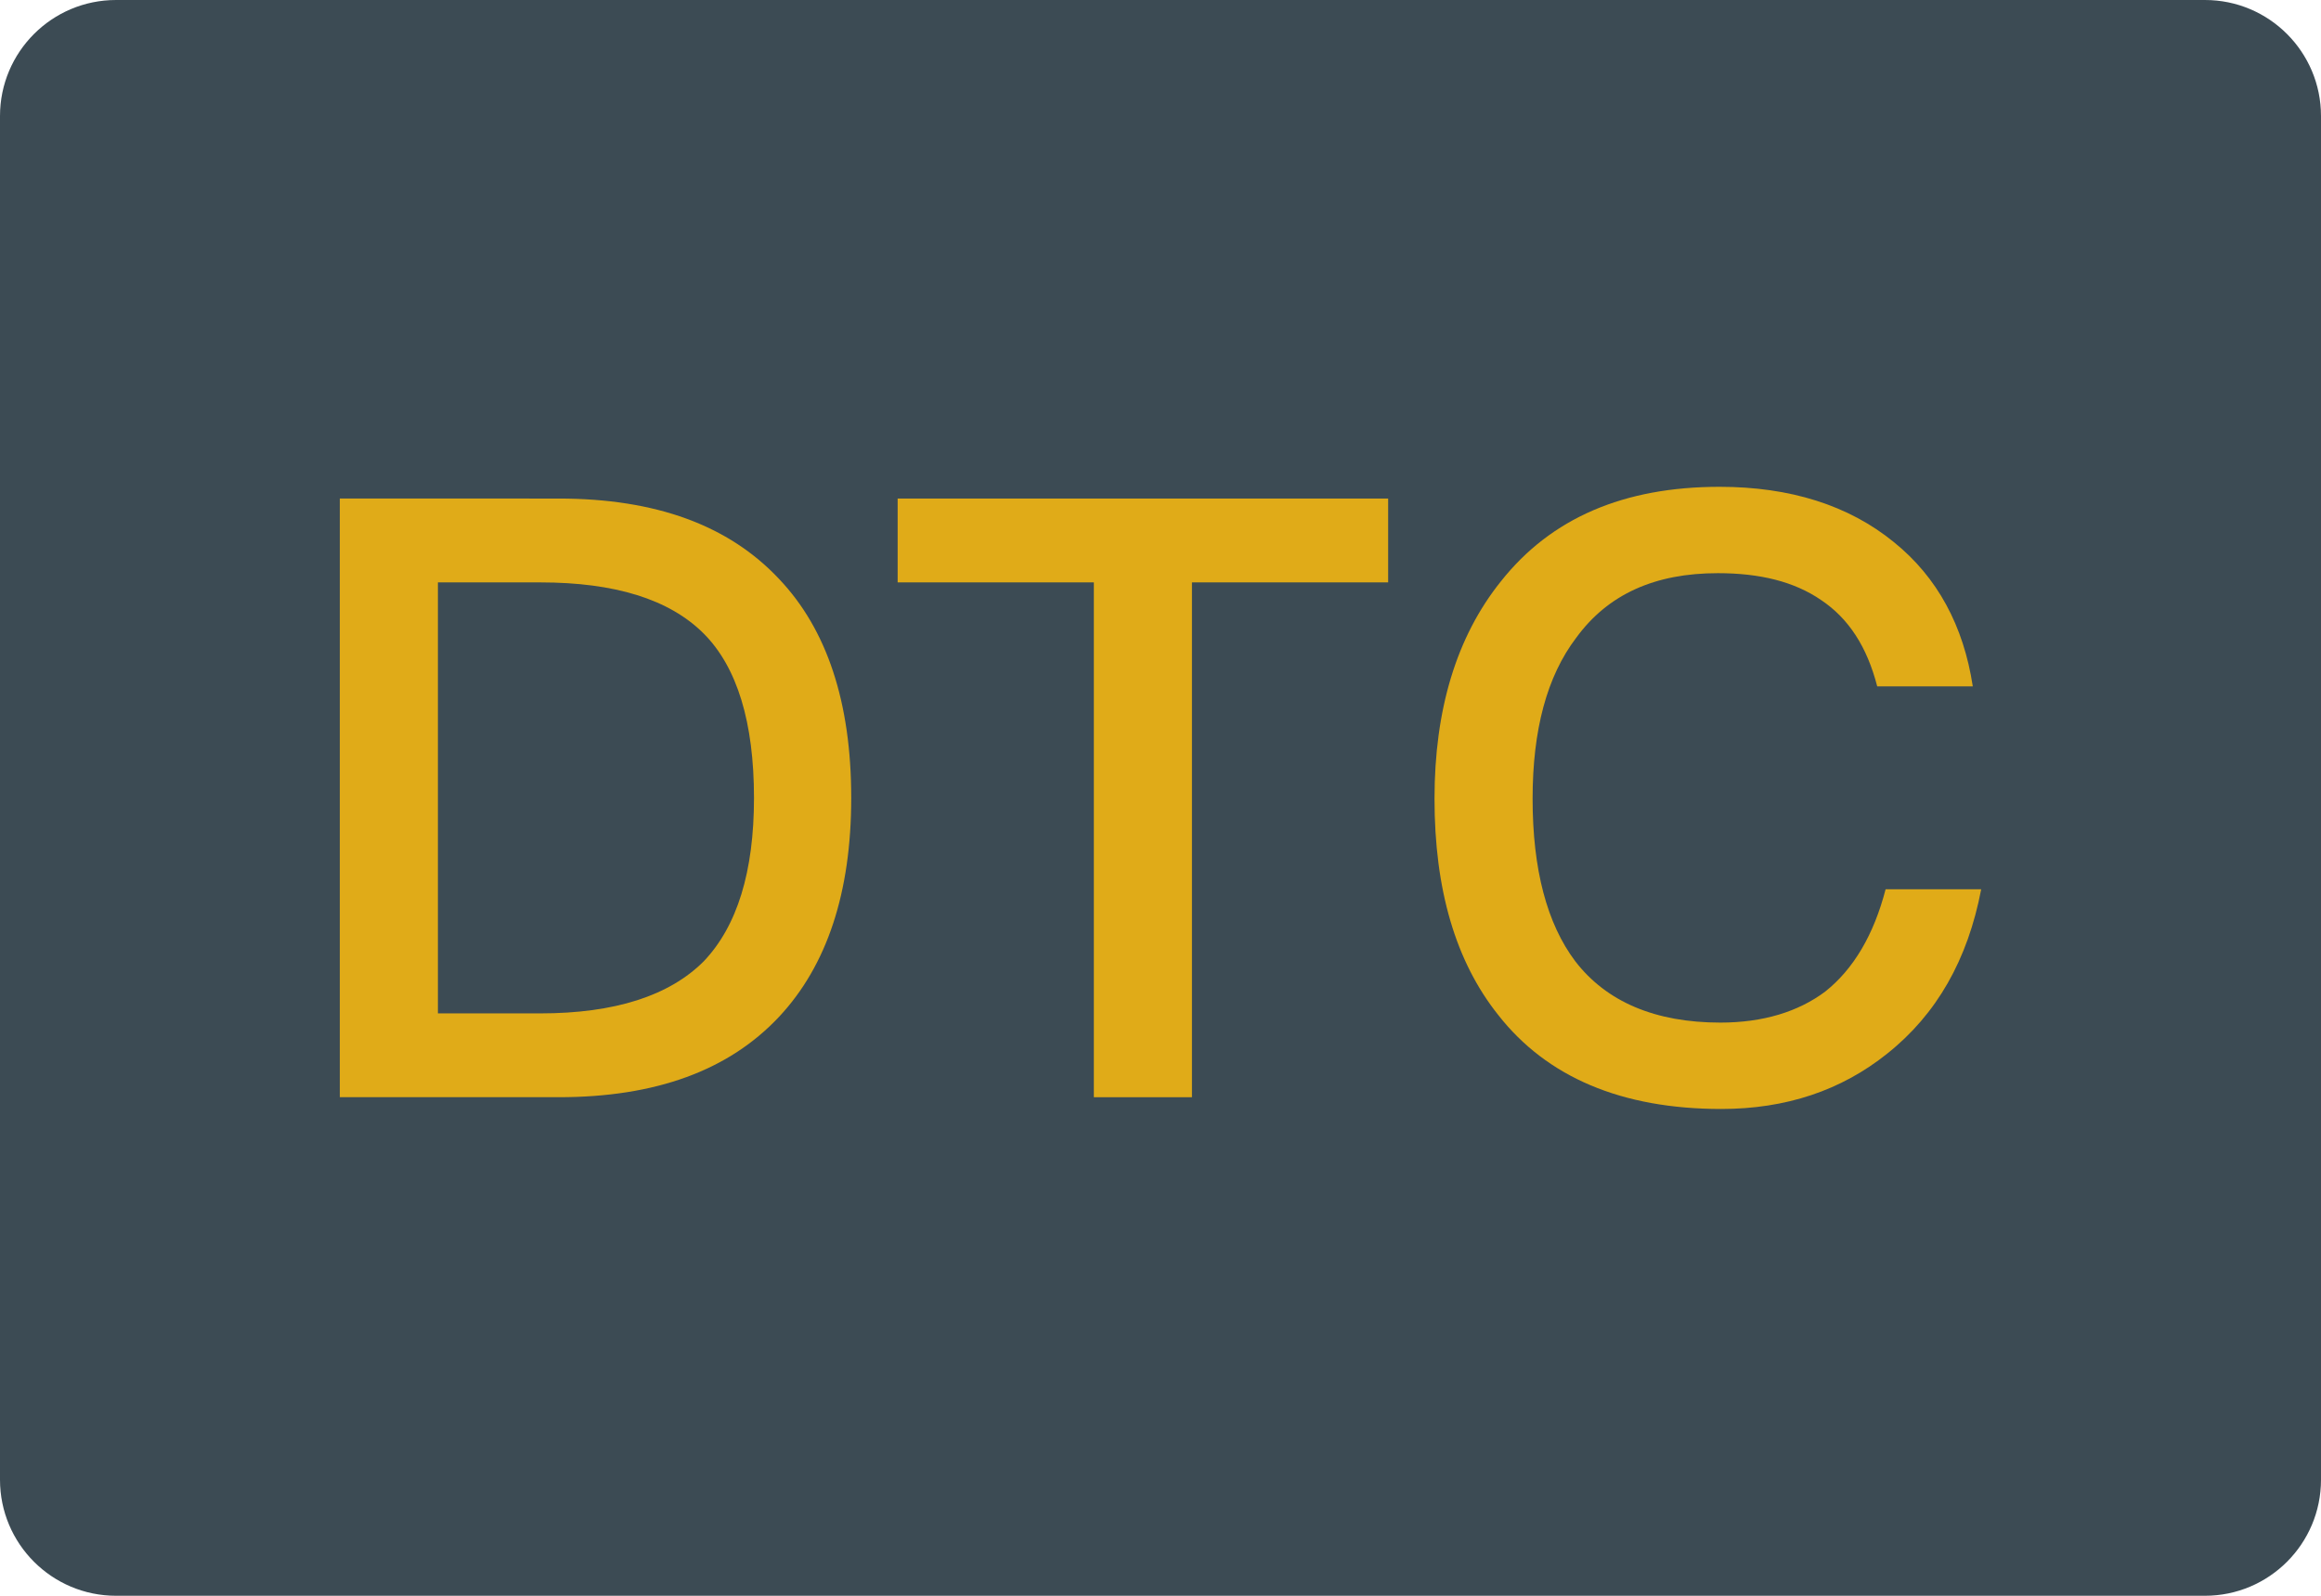
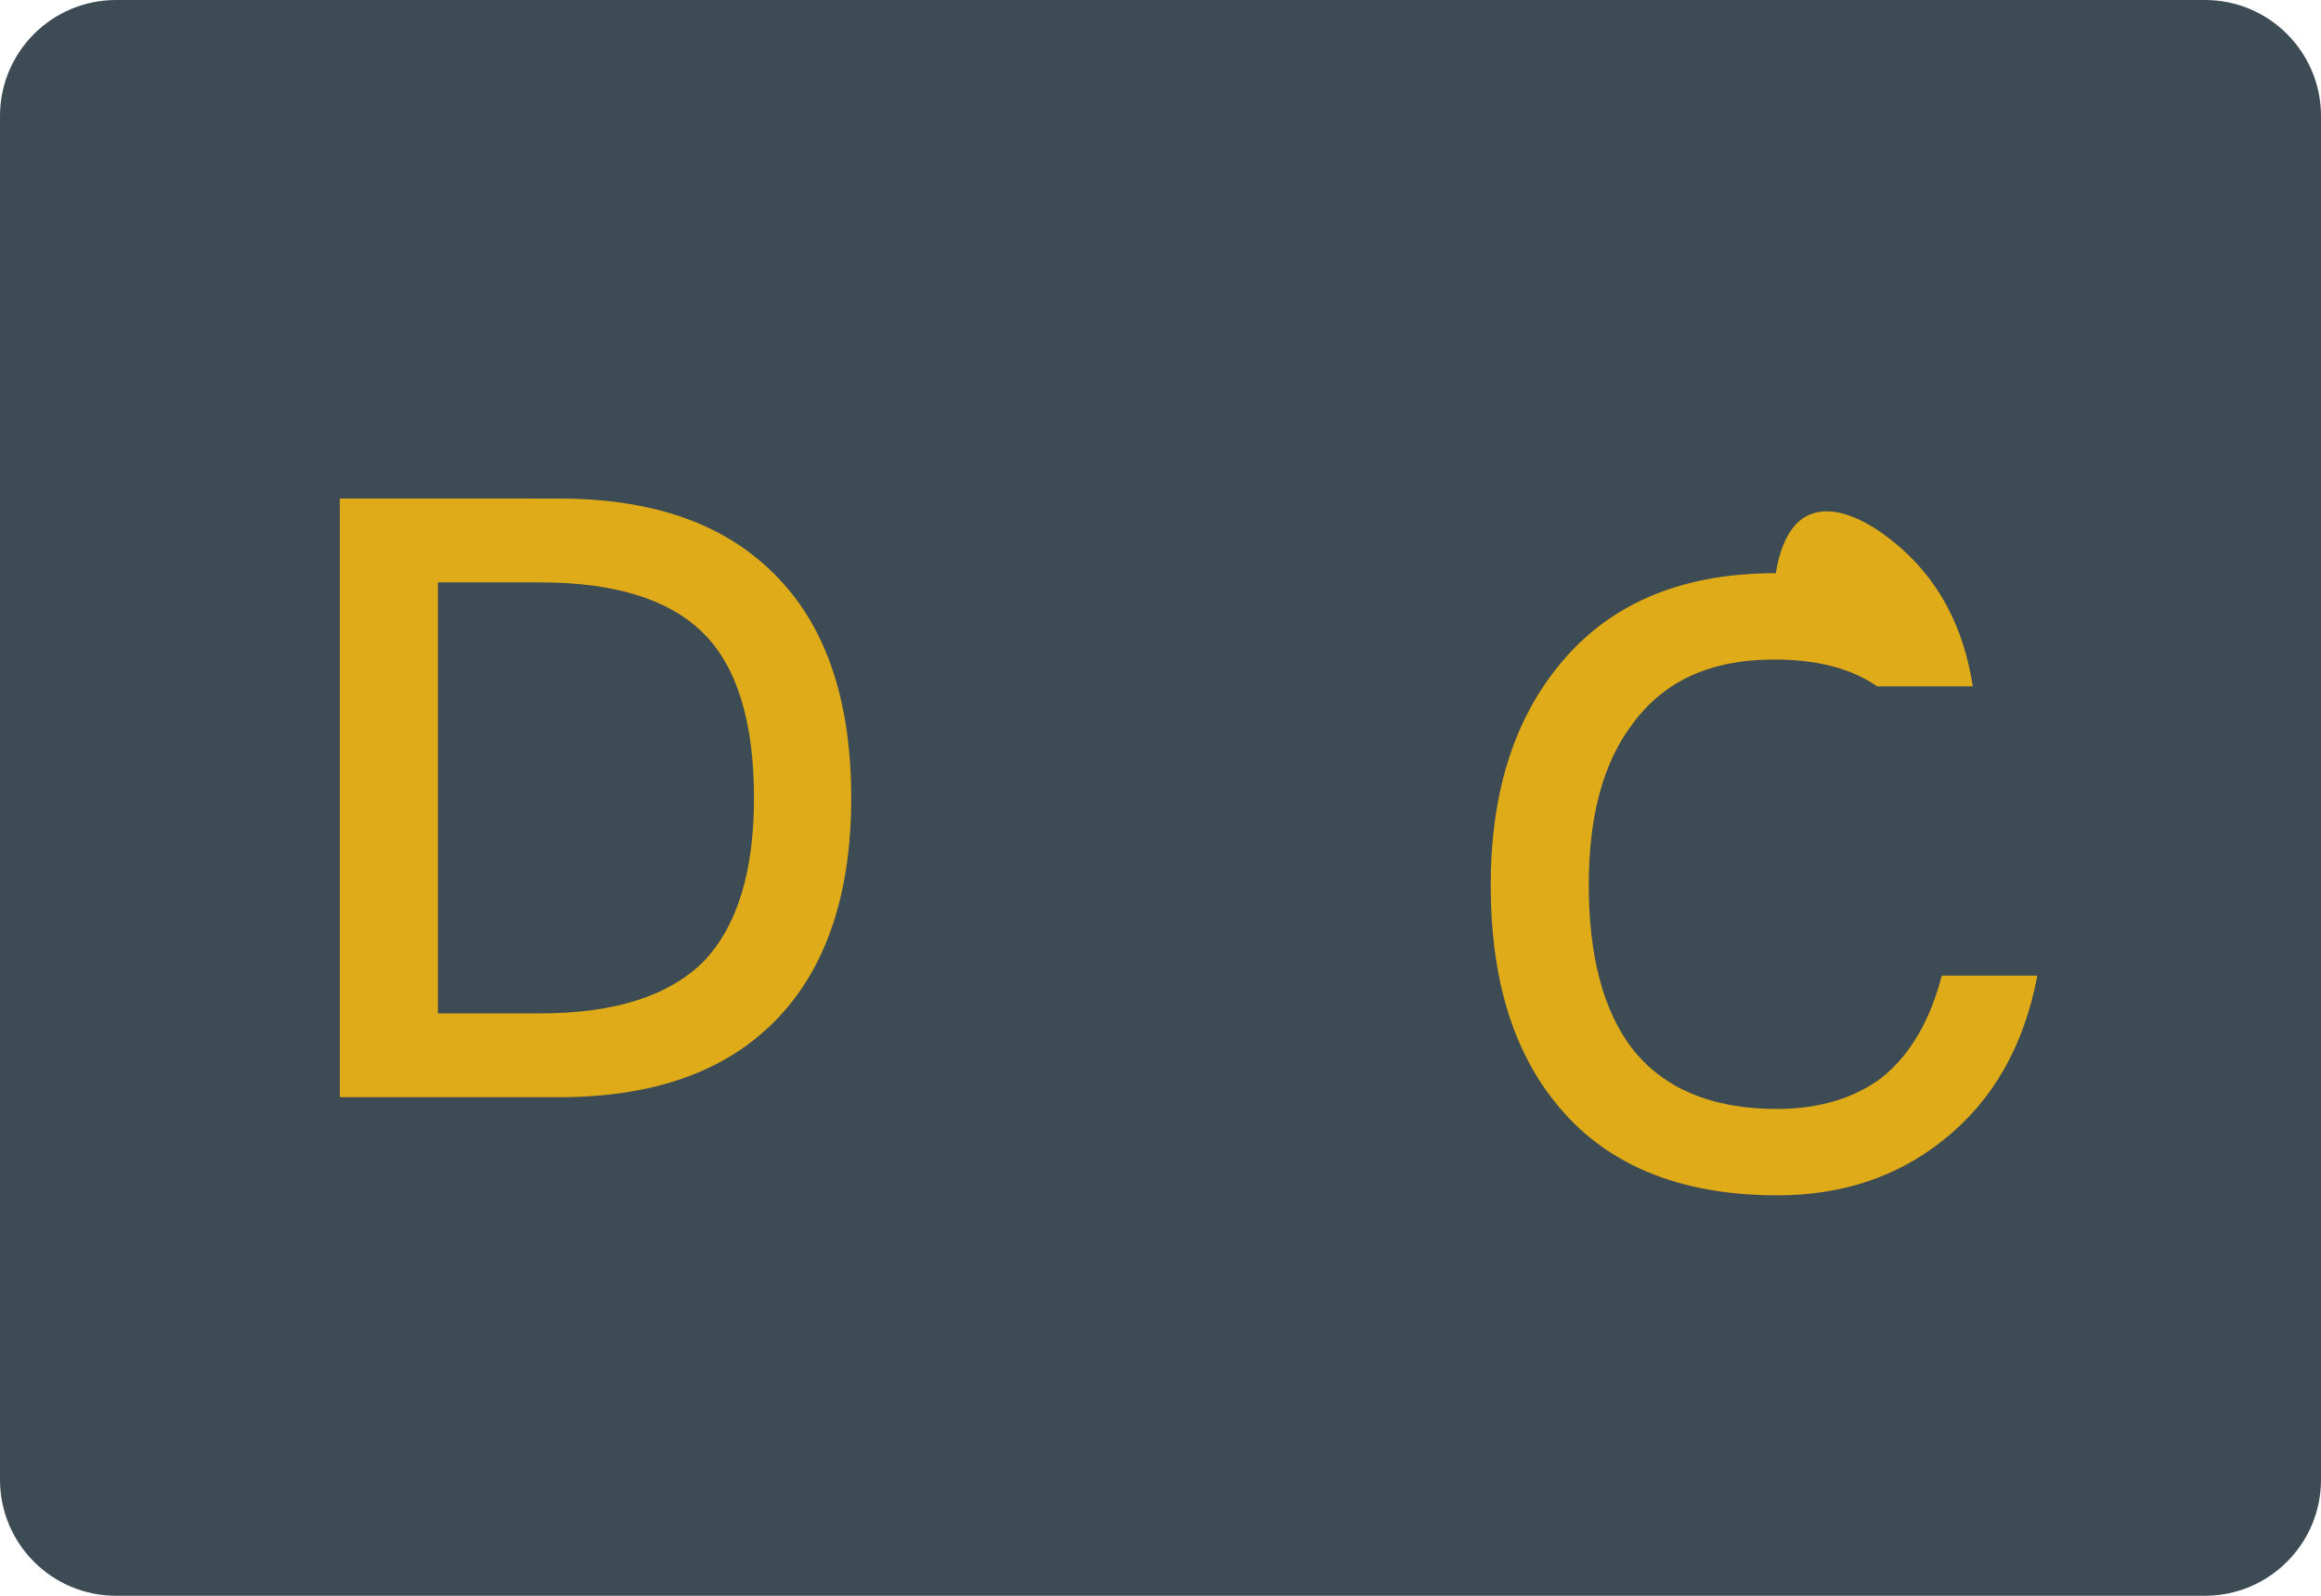
<svg xmlns="http://www.w3.org/2000/svg" version="1.1" id="图层_1" x="0px" y="0px" viewBox="0 0 160 110" style="enable-background:new 0 0 160 110;" xml:space="preserve">
  <path id="XMLID_1644_" style="fill:#3C4B54;" d="M152,110H8c-4.418,0-8-3.582-8-8V8c0-4.418,3.582-8,8-8h144c4.418,0,8,3.582,8,8v94  C160,106.418,156.418,110,152,110z" />
  <g id="XMLID_1636_">
    <path id="XMLID_1641_" style="fill:#E0AB18;" d="M38.509,34.366c6.706,0,11.732,1.849,15.201,5.548   c3.294,3.468,4.97,8.499,4.97,15.088c0,6.527-1.675,11.558-4.97,15.083c-3.468,3.699-8.495,5.548-15.201,5.548H23.426V34.365   L38.509,34.366L38.509,34.366z M30.188,69.855h7.05c5.144,0,8.899-1.214,11.271-3.586c2.311-2.424,3.468-6.184,3.468-11.266   c0-5.205-1.158-9.017-3.468-11.332c-2.372-2.367-6.127-3.525-11.271-3.525h-7.05V69.855z" />
-     <path id="XMLID_1639_" style="fill:#E0AB18;" d="M95.693,34.366v5.779H82.168v35.489h-6.763V40.145H61.88v-5.779L95.693,34.366   L95.693,34.366z" />
-     <path id="XMLID_1637_" style="fill:#E0AB18;" d="M130.56,37.373c3.007,2.428,4.8,5.779,5.436,9.939h-6.589   c-0.697-2.715-1.967-4.683-3.873-5.953c-1.85-1.271-4.221-1.849-7.111-1.849c-4.334,0-7.572,1.445-9.765,4.452   c-2.024,2.659-3.007,6.358-3.007,11.097c0,4.857,0.984,8.612,2.946,11.21c2.141,2.777,5.492,4.221,10,4.221   c2.951,0,5.374-0.753,7.224-2.137c1.967-1.562,3.355-3.934,4.165-7.054h6.589c-0.927,4.857-3.064,8.612-6.476,11.328   c-3.177,2.546-6.993,3.817-11.445,3.817c-6.876,0-12.019-2.198-15.37-6.476c-2.951-3.699-4.395-8.669-4.395-14.909   c0-6.127,1.506-11.153,4.565-14.97c3.468-4.391,8.499-6.532,15.088-6.532C123.393,33.556,127.44,34.827,130.56,37.373z" />
+     <path id="XMLID_1637_" style="fill:#E0AB18;" d="M130.56,37.373c3.007,2.428,4.8,5.779,5.436,9.939h-6.589   c-1.85-1.271-4.221-1.849-7.111-1.849c-4.334,0-7.572,1.445-9.765,4.452   c-2.024,2.659-3.007,6.358-3.007,11.097c0,4.857,0.984,8.612,2.946,11.21c2.141,2.777,5.492,4.221,10,4.221   c2.951,0,5.374-0.753,7.224-2.137c1.967-1.562,3.355-3.934,4.165-7.054h6.589c-0.927,4.857-3.064,8.612-6.476,11.328   c-3.177,2.546-6.993,3.817-11.445,3.817c-6.876,0-12.019-2.198-15.37-6.476c-2.951-3.699-4.395-8.669-4.395-14.909   c0-6.127,1.506-11.153,4.565-14.97c3.468-4.391,8.499-6.532,15.088-6.532C123.393,33.556,127.44,34.827,130.56,37.373z" />
  </g>
</svg>